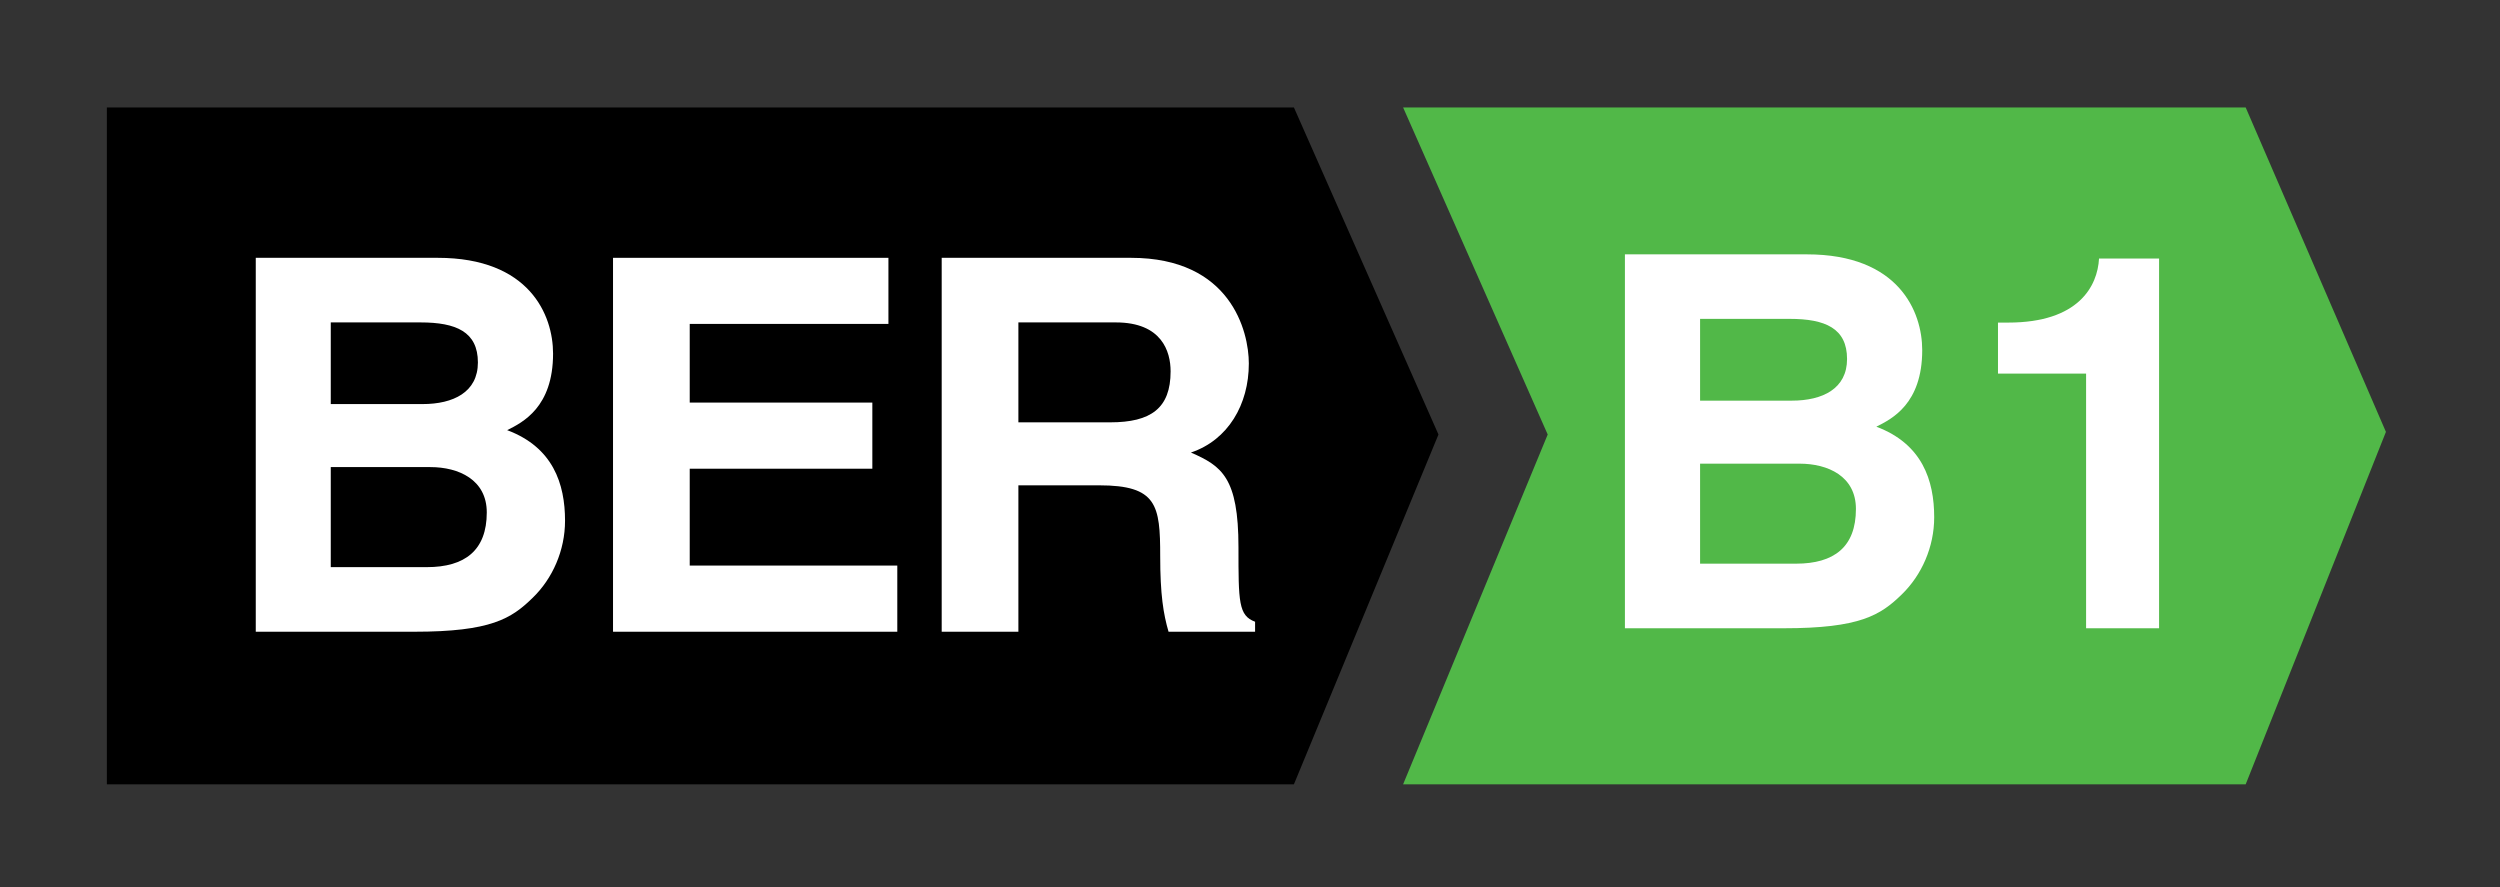
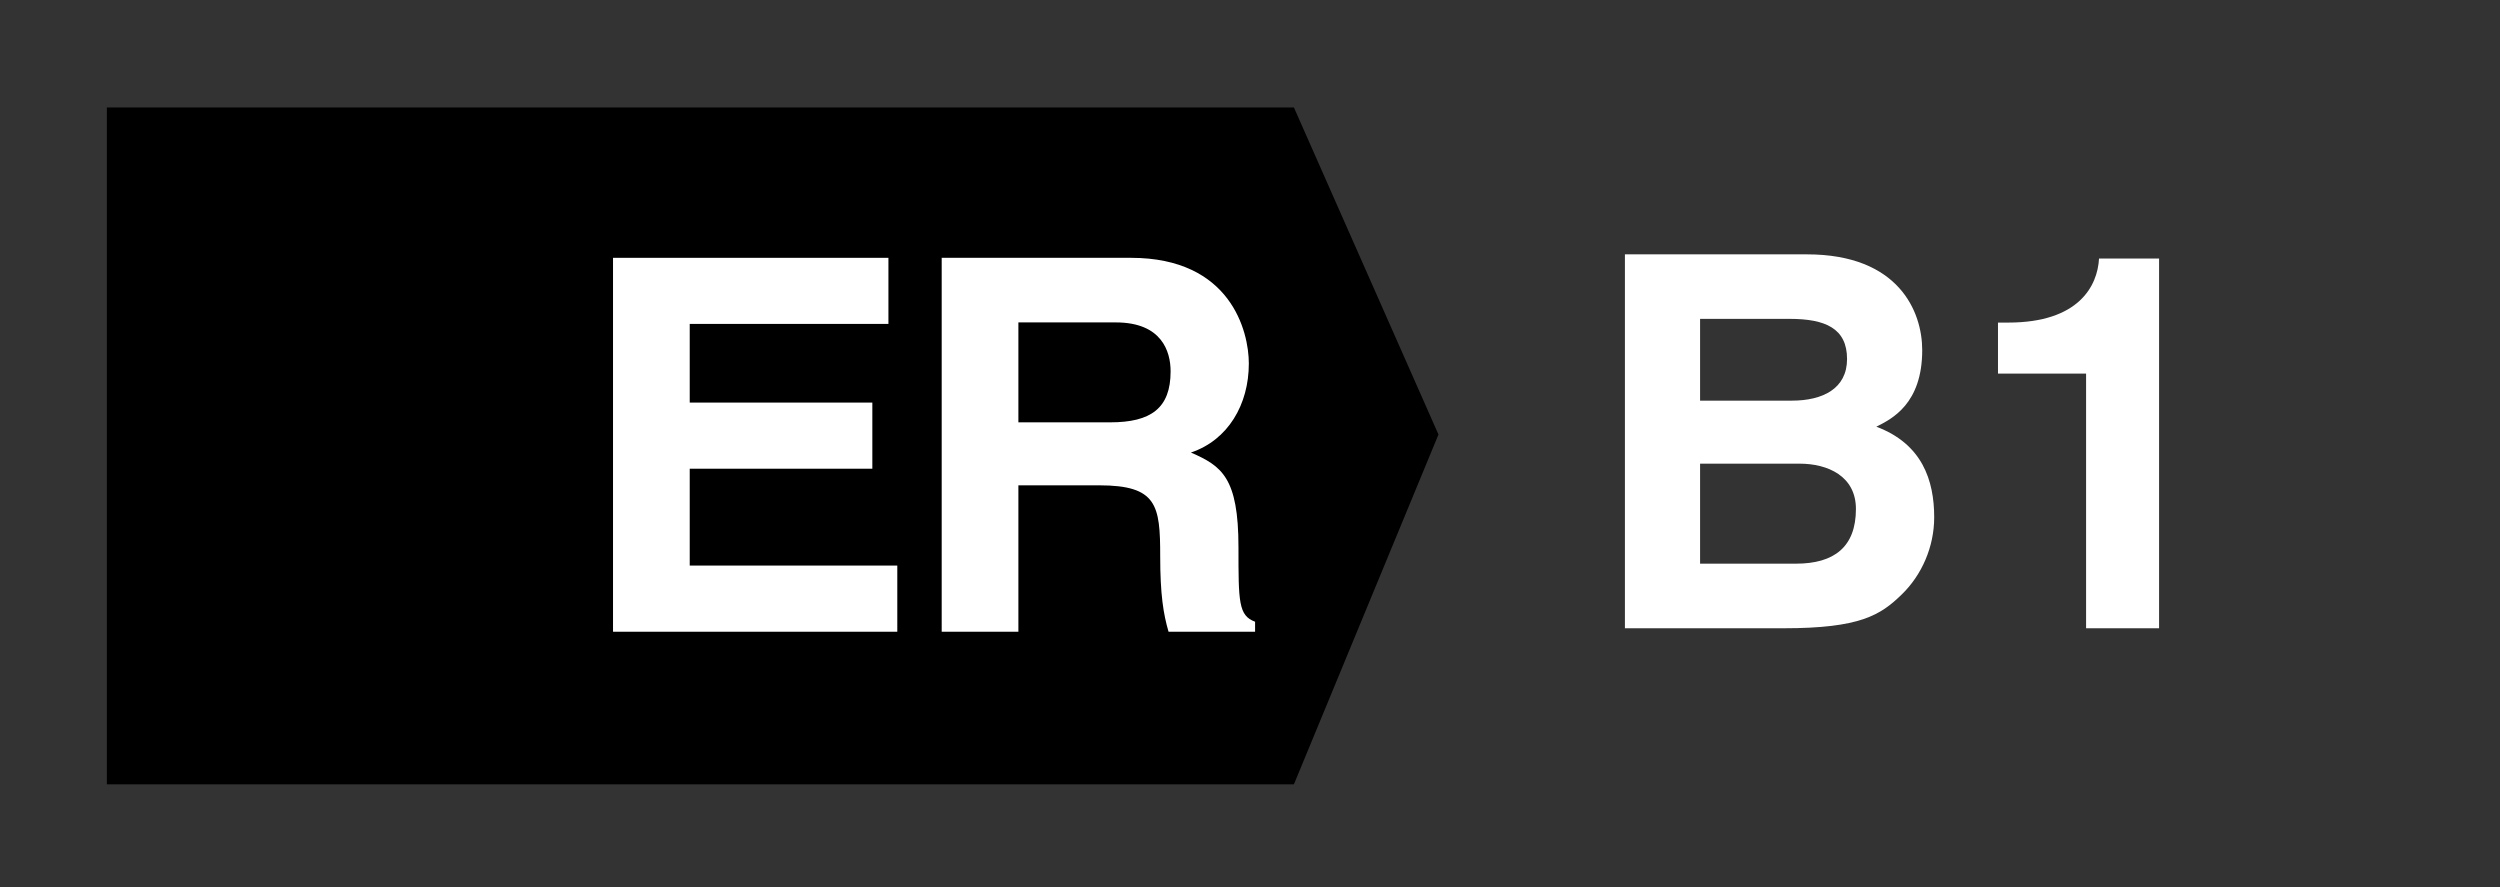
<svg xmlns="http://www.w3.org/2000/svg" xmlns:ns1="http://sodipodi.sourceforge.net/DTD/sodipodi-0.dtd" xmlns:ns2="http://www.inkscape.org/namespaces/inkscape" width="62px" height="22px" viewBox="0 0 62 22" version="1.1" id="svg14" ns1:docname="B1.svg" ns2:version="1.1.1 (3bf5ae0d25, 2021-09-20)">
  <rect x="0" y="0" width="62" height="22" fill="#333333" stroke="none" />
  <defs id="defs18" />
  <ns1:namedview id="namedview16" pagecolor="#ffffff" bordercolor="#666666" borderopacity="1.0" ns2:pageshadow="2" ns2:pageopacity="0.0" ns2:pagecheckerboard="0" showgrid="false" ns2:zoom="17.064516" ns2:cx="30.970699" ns2:cy="10.987713" ns2:window-width="2560" ns2:window-height="1377" ns2:window-x="-8" ns2:window-y="-8" ns2:window-maximized="1" ns2:current-layer="ber_B1_large" />
  <title id="title2">ber_B1</title>
  <g id="Page-1" stroke="none" stroke-width="1" fill="none" fill-rule="evenodd">
    <g id="ber_B1_large">
-       <polyline id="Fill-2" fill="#51B848" points="55.693 2.665 34.797 2.665 38.383 10.776 34.797 19.451 55.693 19.451 59.171 10.711 55.693 2.665" />
      <path d="M40.298,6.308 L44.812,6.308 C47.089,6.308 47.671,7.727 47.671,8.683 C47.671,10.014 46.921,10.388 46.533,10.582 C47.671,11.009 47.968,11.912 47.968,12.829 C47.968,13.565 47.658,14.262 47.165,14.741 C46.635,15.257 46.131,15.581 44.232,15.581 L40.298,15.581 L40.298,6.308 L40.298,6.308 Z M42.162,9.936 L44.437,9.936 C45.202,9.936 45.807,9.639 45.807,8.903 C45.807,8.141 45.264,7.908 44.385,7.908 L42.162,7.908 L42.162,9.936 L42.162,9.936 Z M42.162,13.979 L44.541,13.979 C45.486,13.979 46.027,13.565 46.027,12.622 C46.027,11.808 45.329,11.499 44.631,11.499 L42.162,11.499 L42.162,13.979 L42.162,13.979 Z" id="Fill-3" fill="#FFFFFF" />
      <path d="M49.55,8 L49.805,8 C51.552,8 52.019,7.094 52.056,6.412 L53.545,6.412 L53.545,15.581 L51.735,15.581 L51.735,9.265 L49.55,9.265 L49.55,8" id="Fill-4" fill="#FFFFFF" />
      <path d="M2.65,2.665 L32.089,2.665 L32.089,19.451 L2.65,19.451 L2.65,2.665 Z M32.089,2.665 L35.674,10.776 L32.089,19.451 L32.089,2.665 Z" id="Fill-5" fill="#000000" />
-       <path d="M6.343,6.394 L10.855,6.394 C13.132,6.394 13.716,7.813 13.716,8.769 C13.716,10.1 12.964,10.474 12.578,10.668 C13.716,11.094 14.013,11.998 14.013,12.915 C14.013,13.651 13.703,14.35 13.21,14.826 C12.68,15.343 12.176,15.667 10.273,15.667 L6.343,15.667 L6.343,6.394 L6.343,6.394 Z M8.203,10.021 L10.48,10.021 C11.243,10.021 11.852,9.725 11.852,8.989 C11.852,8.227 11.309,7.996 10.43,7.996 L8.203,7.996 L8.203,10.021 L8.203,10.021 Z M8.203,14.065 L10.586,14.065 C11.527,14.065 12.072,13.651 12.072,12.708 C12.072,11.896 11.374,11.584 10.674,11.584 L8.203,11.584 L8.203,14.065 L8.203,14.065 Z" id="Fill-6" fill="#FFFFFF" />
      <polyline id="Fill-7" fill="#FFFFFF" points="22.033 8.033 17.105 8.033 17.105 9.984 21.634 9.984 21.634 11.624 17.105 11.624 17.105 14.026 22.253 14.026 22.253 15.667 15.203 15.667 15.203 6.394 22.033 6.394 22.033 8.033" />
      <path d="M23.354,6.394 L28.049,6.394 C30.52,6.394 30.971,8.214 30.971,9.015 C30.971,10.034 30.455,10.914 29.535,11.223 C30.3,11.558 30.714,11.842 30.714,13.572 C30.714,14.929 30.714,15.266 31.126,15.419 L31.126,15.667 L28.98,15.667 C28.852,15.227 28.773,14.748 28.773,13.792 C28.773,12.527 28.695,12.036 27.258,12.036 L25.256,12.036 L25.256,15.667 L23.354,15.667 L23.354,6.394 L23.354,6.394 Z M27.532,10.474 C28.542,10.474 29.031,10.126 29.031,9.209 C29.031,8.717 28.812,7.996 27.674,7.996 L25.256,7.996 L25.256,10.474 L27.532,10.474 L27.532,10.474 Z" id="Fill-8" fill="#FFFFFF" />
    </g>
  </g>
</svg>